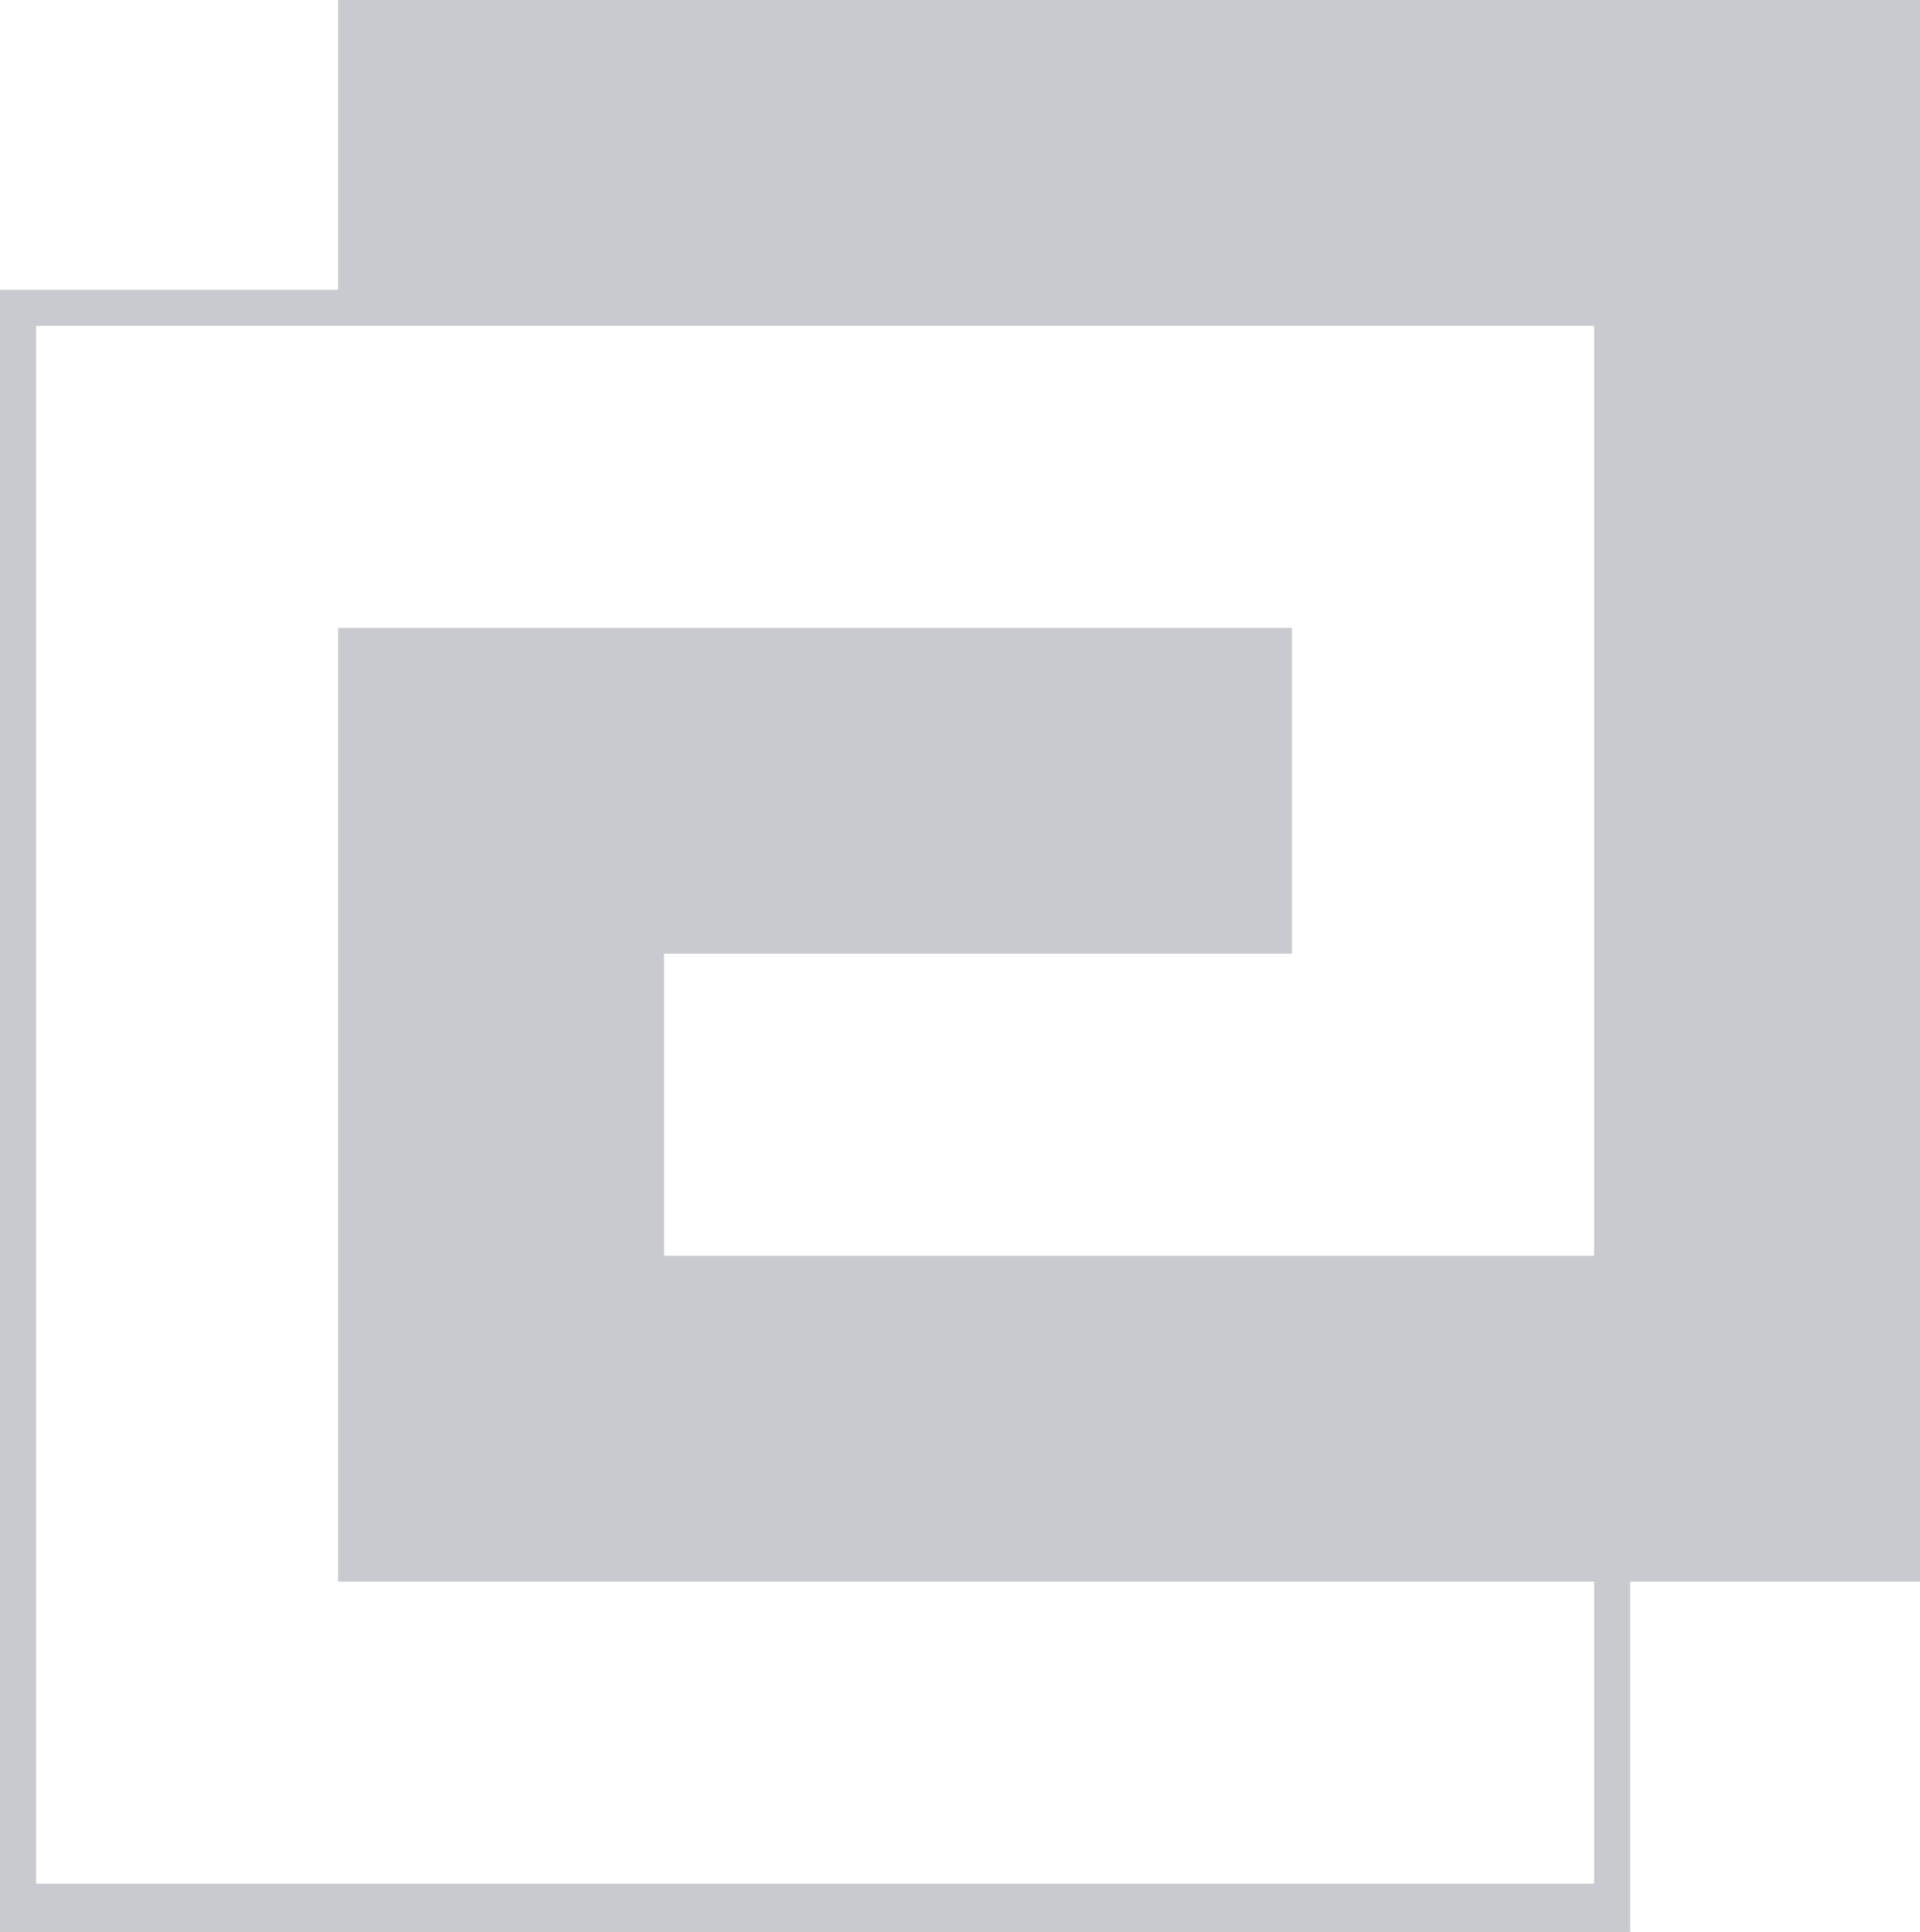
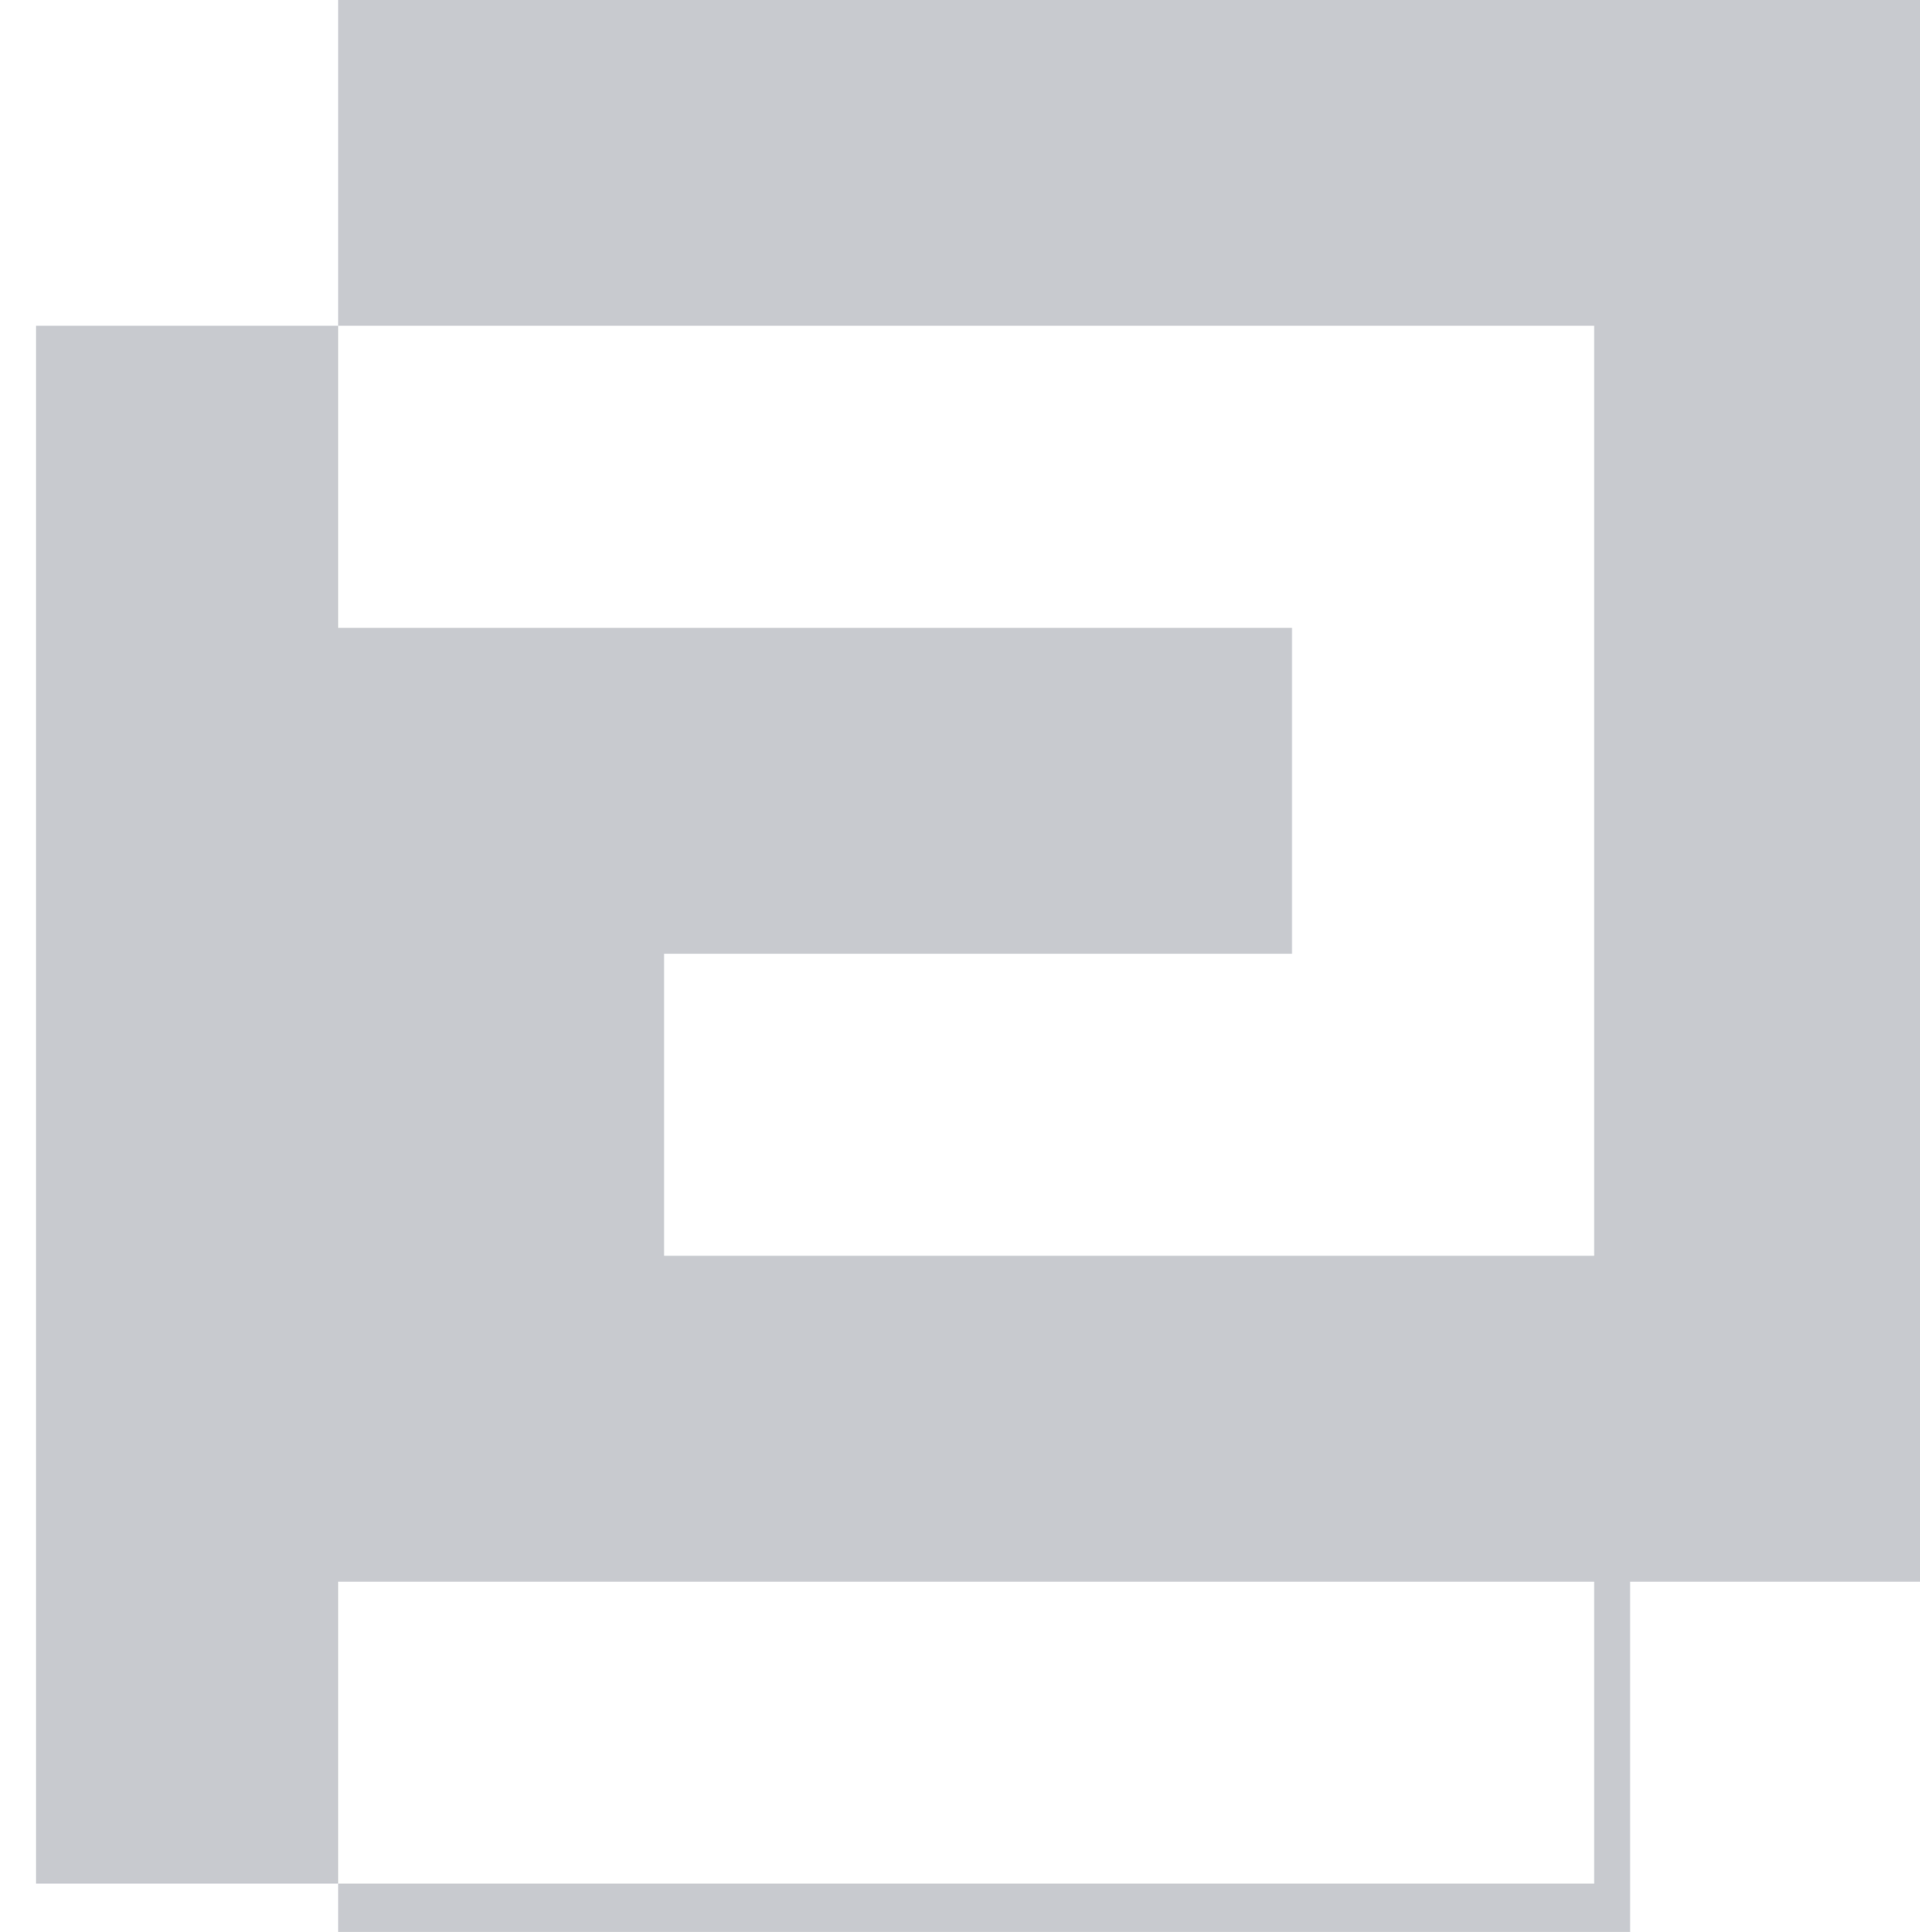
<svg xmlns="http://www.w3.org/2000/svg" version="1.1" id="Layer_1" x="0px" y="0px" viewBox="0 0 298.1 300" style="enable-background:new 0 0 298.1 300;" xml:space="preserve">
  <style type="text/css">
	.st0{fill-rule:evenodd;clip-rule:evenodd;fill:#C8CACF;}
</style>
-   <path class="st0" d="M52.5,0h245.6v245.6h-45V300H0V45h52.5V0z M5.6,50.6h241.9V195H103.1v-46.9h97.5V97.5H52.5v148.1h195v46.9H5.6  V50.6z" />
+   <path class="st0" d="M52.5,0h245.6v245.6h-45V300H0h52.5V0z M5.6,50.6h241.9V195H103.1v-46.9h97.5V97.5H52.5v148.1h195v46.9H5.6  V50.6z" />
</svg>